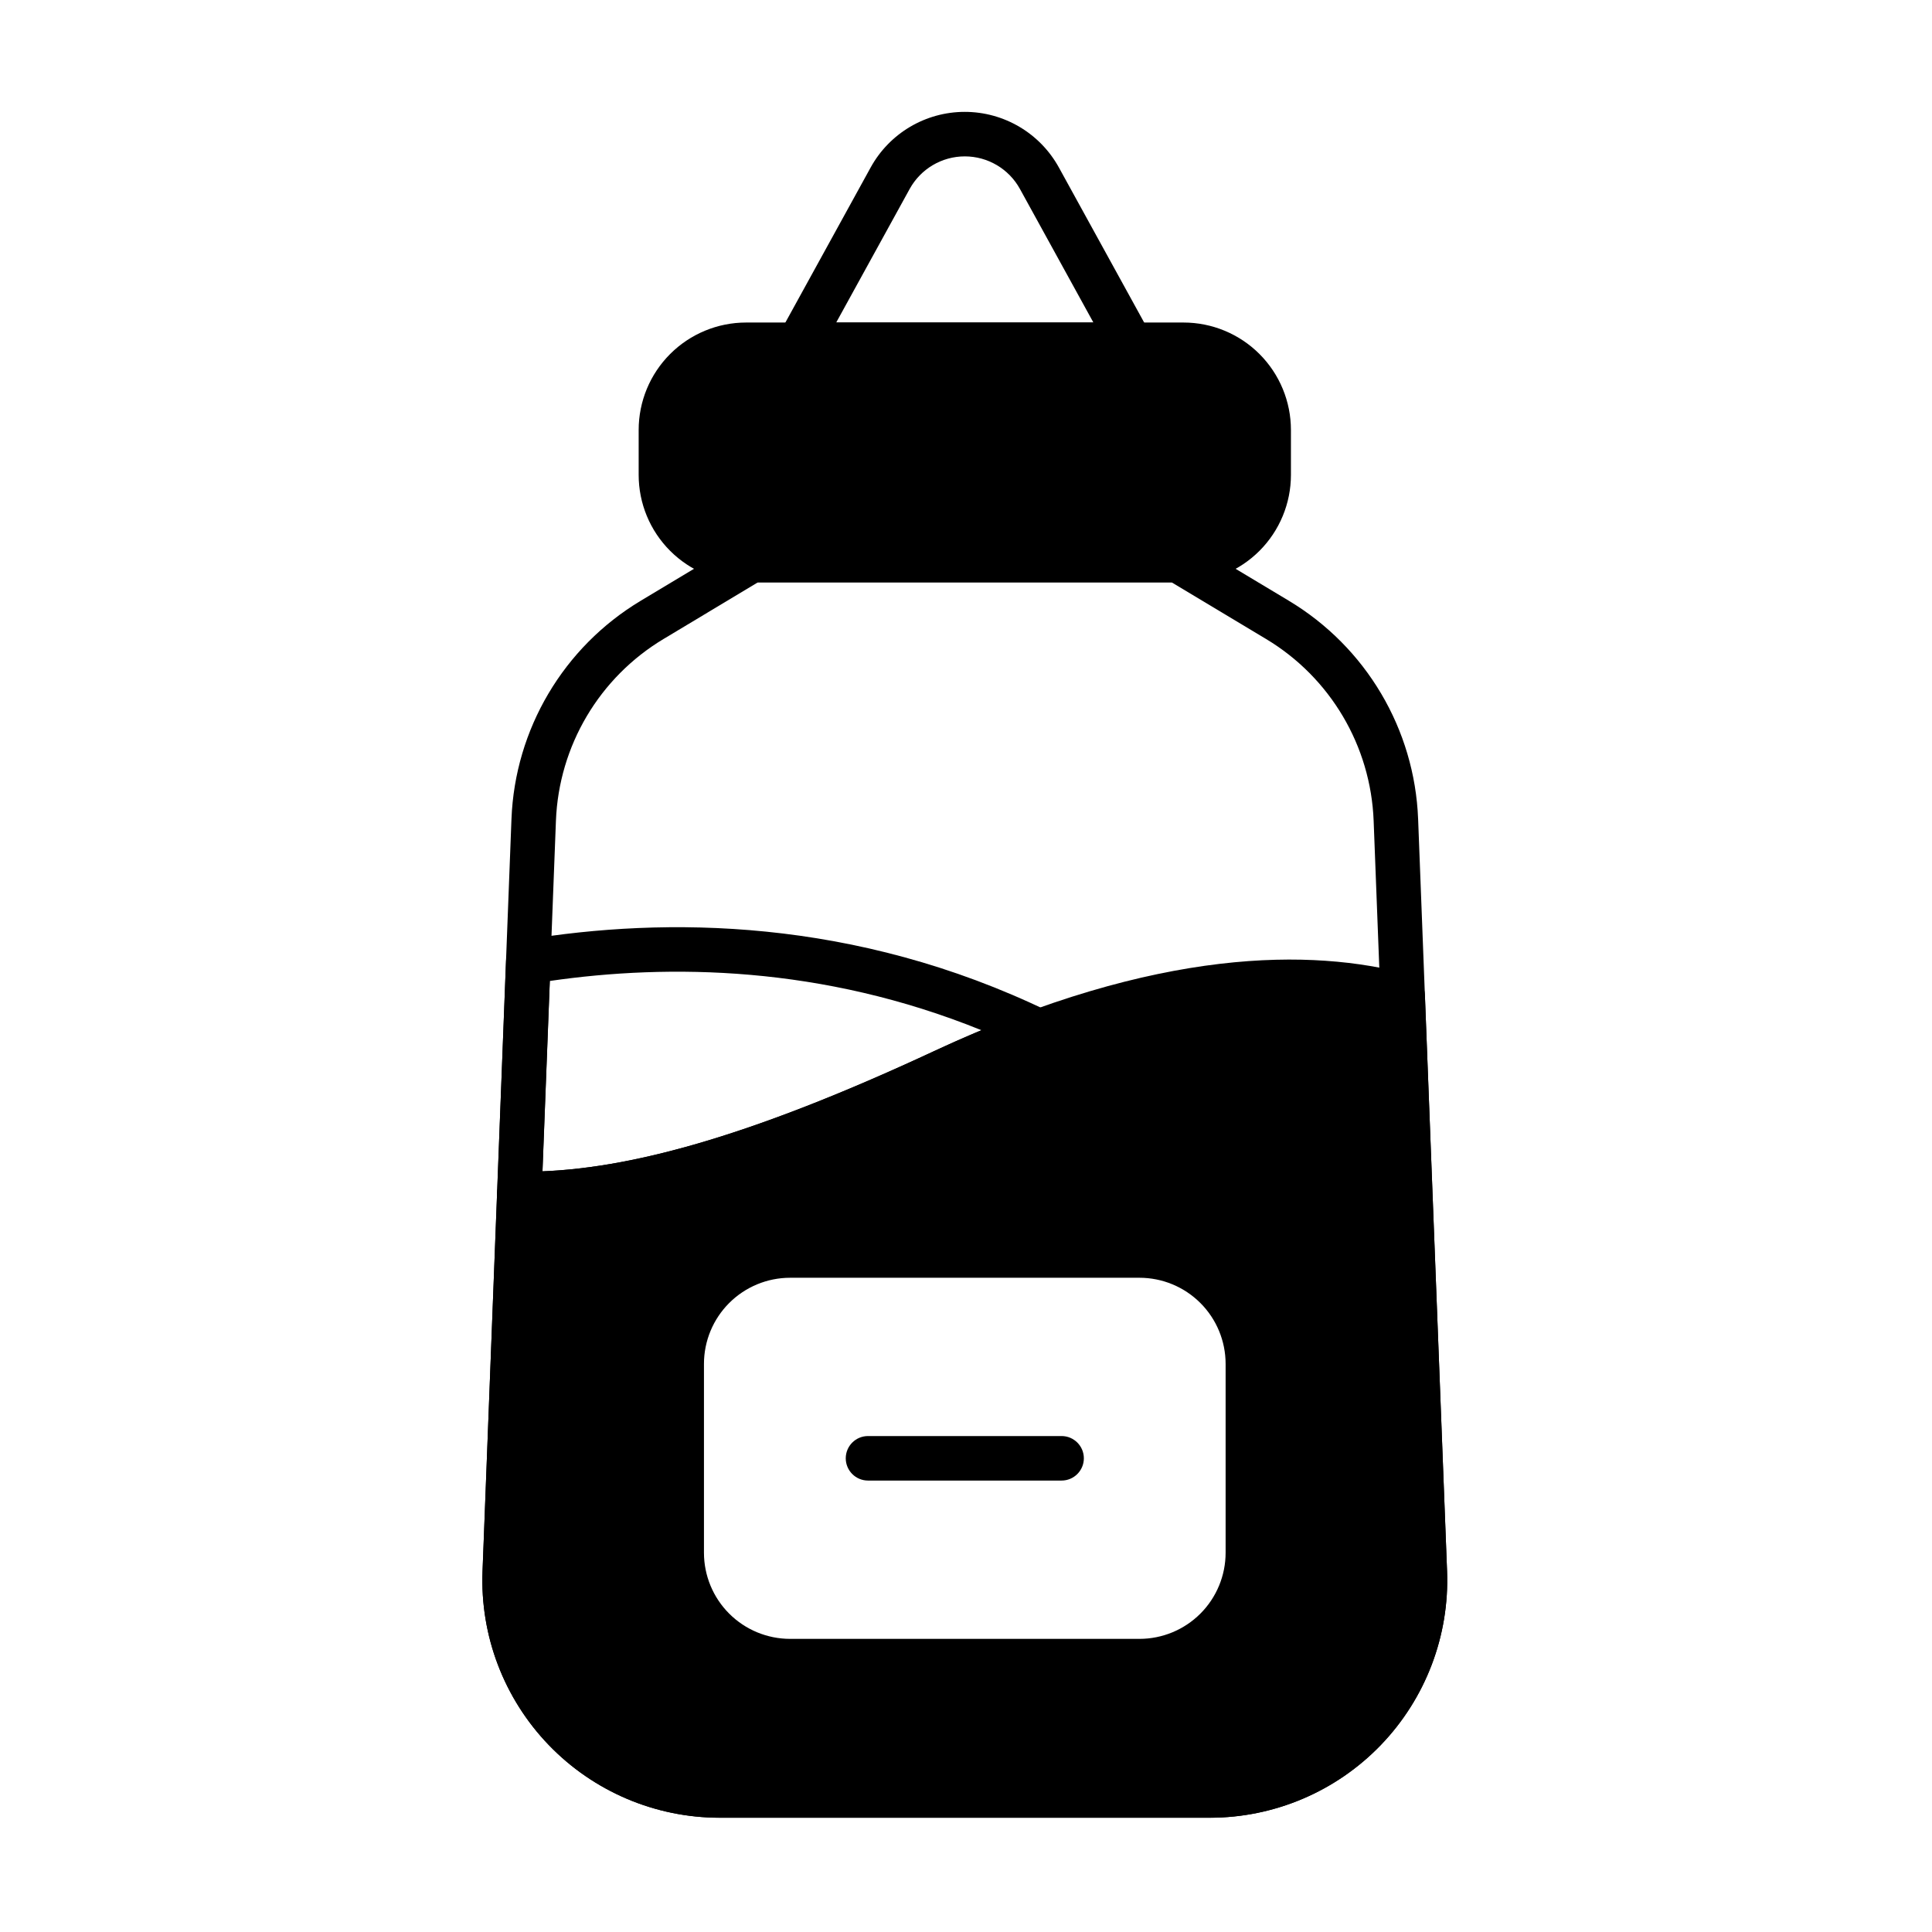
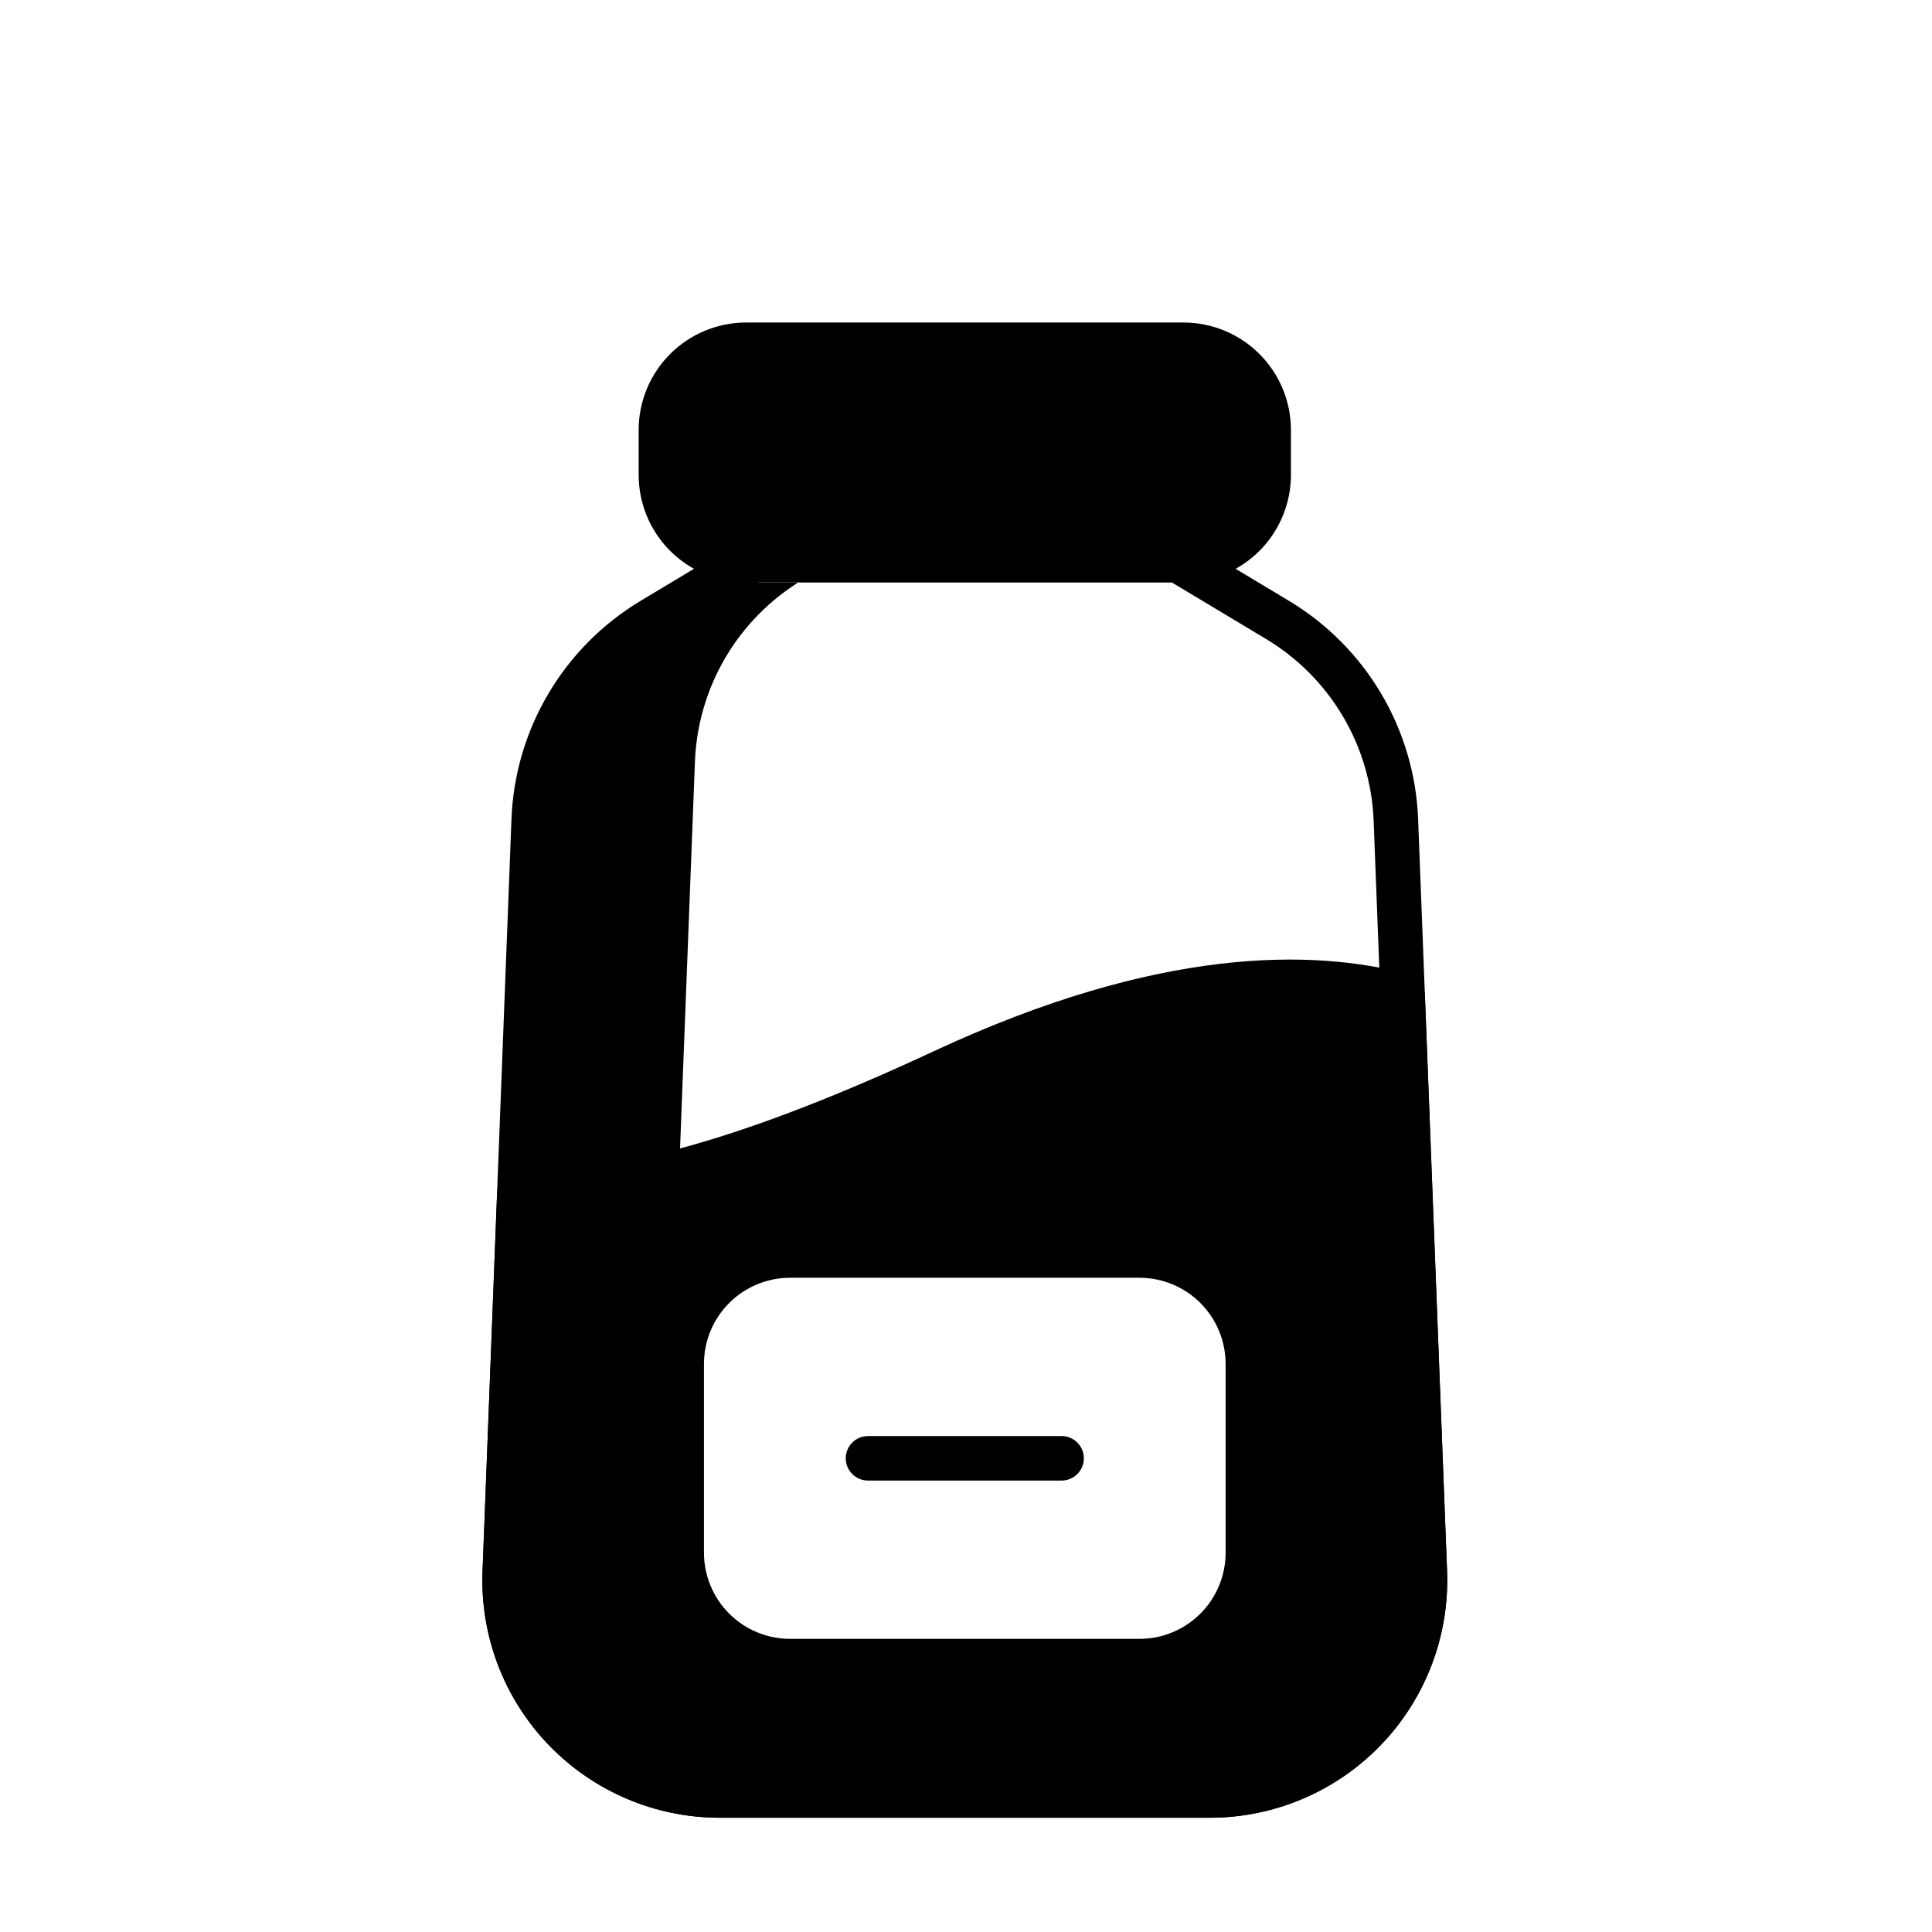
<svg xmlns="http://www.w3.org/2000/svg" fill="#000000" width="800px" height="800px" version="1.1" viewBox="144 144 512 512">
  <g fill-rule="evenodd">
-     <path d="m350.46 232.53c-1.004 1.828-0.969 4.051 0.09 5.844 1.059 1.793 2.992 2.894 5.074 2.894h88.109c2.086 0 4.012-1.102 5.074-2.894 1.059-1.793 1.094-4.016 0.09-5.844l-24.27-44.129c-5.008-9.098-14.566-14.754-24.953-14.754-10.383 0-19.945 5.652-24.949 14.754l-24.27 44.129zm15.141-3.055 19.465-35.391c2.934-5.332 8.535-8.641 14.617-8.641 6.086 0 11.688 3.312 14.617 8.641l19.465 35.391z" />
    <path d="m486.11 257.95c0-7.555-3-14.797-8.34-20.137-5.34-5.34-12.582-8.34-20.137-8.34h-115.9c-7.555 0-14.797 3-20.137 8.34-5.344 5.34-8.344 12.582-8.344 20.137v11.895c0 7.555 3 14.797 8.344 20.137 5.34 5.34 12.582 8.34 20.137 8.34h115.9c7.551 0 14.797-3 20.137-8.34 5.34-5.344 8.34-12.582 8.34-20.137z" />
-     <path d="m343.23 286.53c-1.07 0-2.117 0.289-3.035 0.84l-26.418 15.852c-20.441 12.266-33.32 34.02-34.234 57.844-1.895 49.219-5.367 139.55-7.668 199.33-0.66 17.094 5.672 33.719 17.535 46.043 11.859 12.324 28.227 19.289 45.332 19.289h129.87c17.105 0 33.473-6.965 45.336-19.289 11.859-12.324 18.191-28.949 17.535-46.043-2.301-59.781-5.773-150.11-7.668-199.33-0.918-23.824-13.793-45.578-34.238-57.844l-26.418-15.852c-0.918-0.551-1.965-0.84-3.035-0.84h-112.9zm1.633 11.793h109.63l25.02 15.012c17.031 10.219 27.754 28.336 28.516 48.184l7.668 199.33c0.535 13.887-4.609 27.395-14.246 37.41s-22.938 15.676-36.836 15.676h-129.87c-13.898 0-27.199-5.66-36.836-15.676-9.637-10.016-14.781-23.523-14.25-37.41l7.668-199.33c0.766-19.848 11.488-37.969 28.52-48.184l25.016-15.012z" />
-     <path d="m283.04 393.06c-2.766 0.453-4.828 2.793-4.934 5.594l-2.367 61.52c-0.062 1.59 0.52 3.137 1.617 4.289 1.098 1.152 2.609 1.816 4.199 1.836 27.668 0.348 62.965-8.832 114.97-33.051 8.707-4.055 16.992-7.481 24.867-10.348 2.227-0.812 3.75-2.875 3.871-5.242 0.117-2.367-1.188-4.574-3.32-5.609-51.629-24.98-101.77-25.094-138.91-18.988zm6.664 10.906c31.562-4.559 72.086-4.102 114.39 13.051-4.09 1.707-8.262 3.551-12.535 5.539-46.02 21.43-78.273 30.84-103.79 31.863l1.945-50.453z" />
+     <path d="m343.23 286.53c-1.07 0-2.117 0.289-3.035 0.84l-26.418 15.852c-20.441 12.266-33.32 34.02-34.234 57.844-1.895 49.219-5.367 139.55-7.668 199.33-0.66 17.094 5.672 33.719 17.535 46.043 11.859 12.324 28.227 19.289 45.332 19.289h129.87c17.105 0 33.473-6.965 45.336-19.289 11.859-12.324 18.191-28.949 17.535-46.043-2.301-59.781-5.773-150.11-7.668-199.33-0.918-23.824-13.793-45.578-34.238-57.844l-26.418-15.852c-0.918-0.551-1.965-0.84-3.035-0.84h-112.9zm1.633 11.793h109.63l25.02 15.012c17.031 10.219 27.754 28.336 28.516 48.184l7.668 199.33c0.535 13.887-4.609 27.395-14.246 37.41h-129.87c-13.898 0-27.199-5.66-36.836-15.676-9.637-10.016-14.781-23.523-14.25-37.41l7.668-199.33c0.766-19.848 11.488-37.969 28.52-48.184l25.016-15.012z" />
    <path d="m281.7 454.5c-3.195-0.043-5.844 2.473-5.965 5.668l-3.856 100.21c-0.66 17.094 5.672 33.719 17.535 46.043 11.859 12.324 28.227 19.289 45.332 19.289h129.87c17.105 0 33.473-6.965 45.336-19.289 11.859-12.324 18.191-28.949 17.535-46.043l-5.875-152.73c-0.102-2.586-1.875-4.809-4.379-5.473-25.324-6.727-66.074-7.387-125.68 20.371-49.734 23.16-83.391 32.281-109.85 31.949zm187.1 50.953c0-6.059-2.406-11.863-6.688-16.145s-10.09-6.688-16.145-6.688h-92.578c-6.055 0-11.859 2.406-16.145 6.688s-6.688 10.086-6.688 16.145v50.031c0 6.055 2.402 11.859 6.688 16.145 4.281 4.281 10.086 6.688 16.145 6.688h92.578c6.055 0 11.863-2.406 16.145-6.688s6.688-10.086 6.688-16.145zm-94.77 30.91h51.305c3.254 0 5.898-2.644 5.898-5.898s-2.644-5.898-5.898-5.898h-51.305c-3.254 0-5.898 2.641-5.898 5.898 0 3.254 2.641 5.898 5.898 5.898z" />
  </g>
</svg>